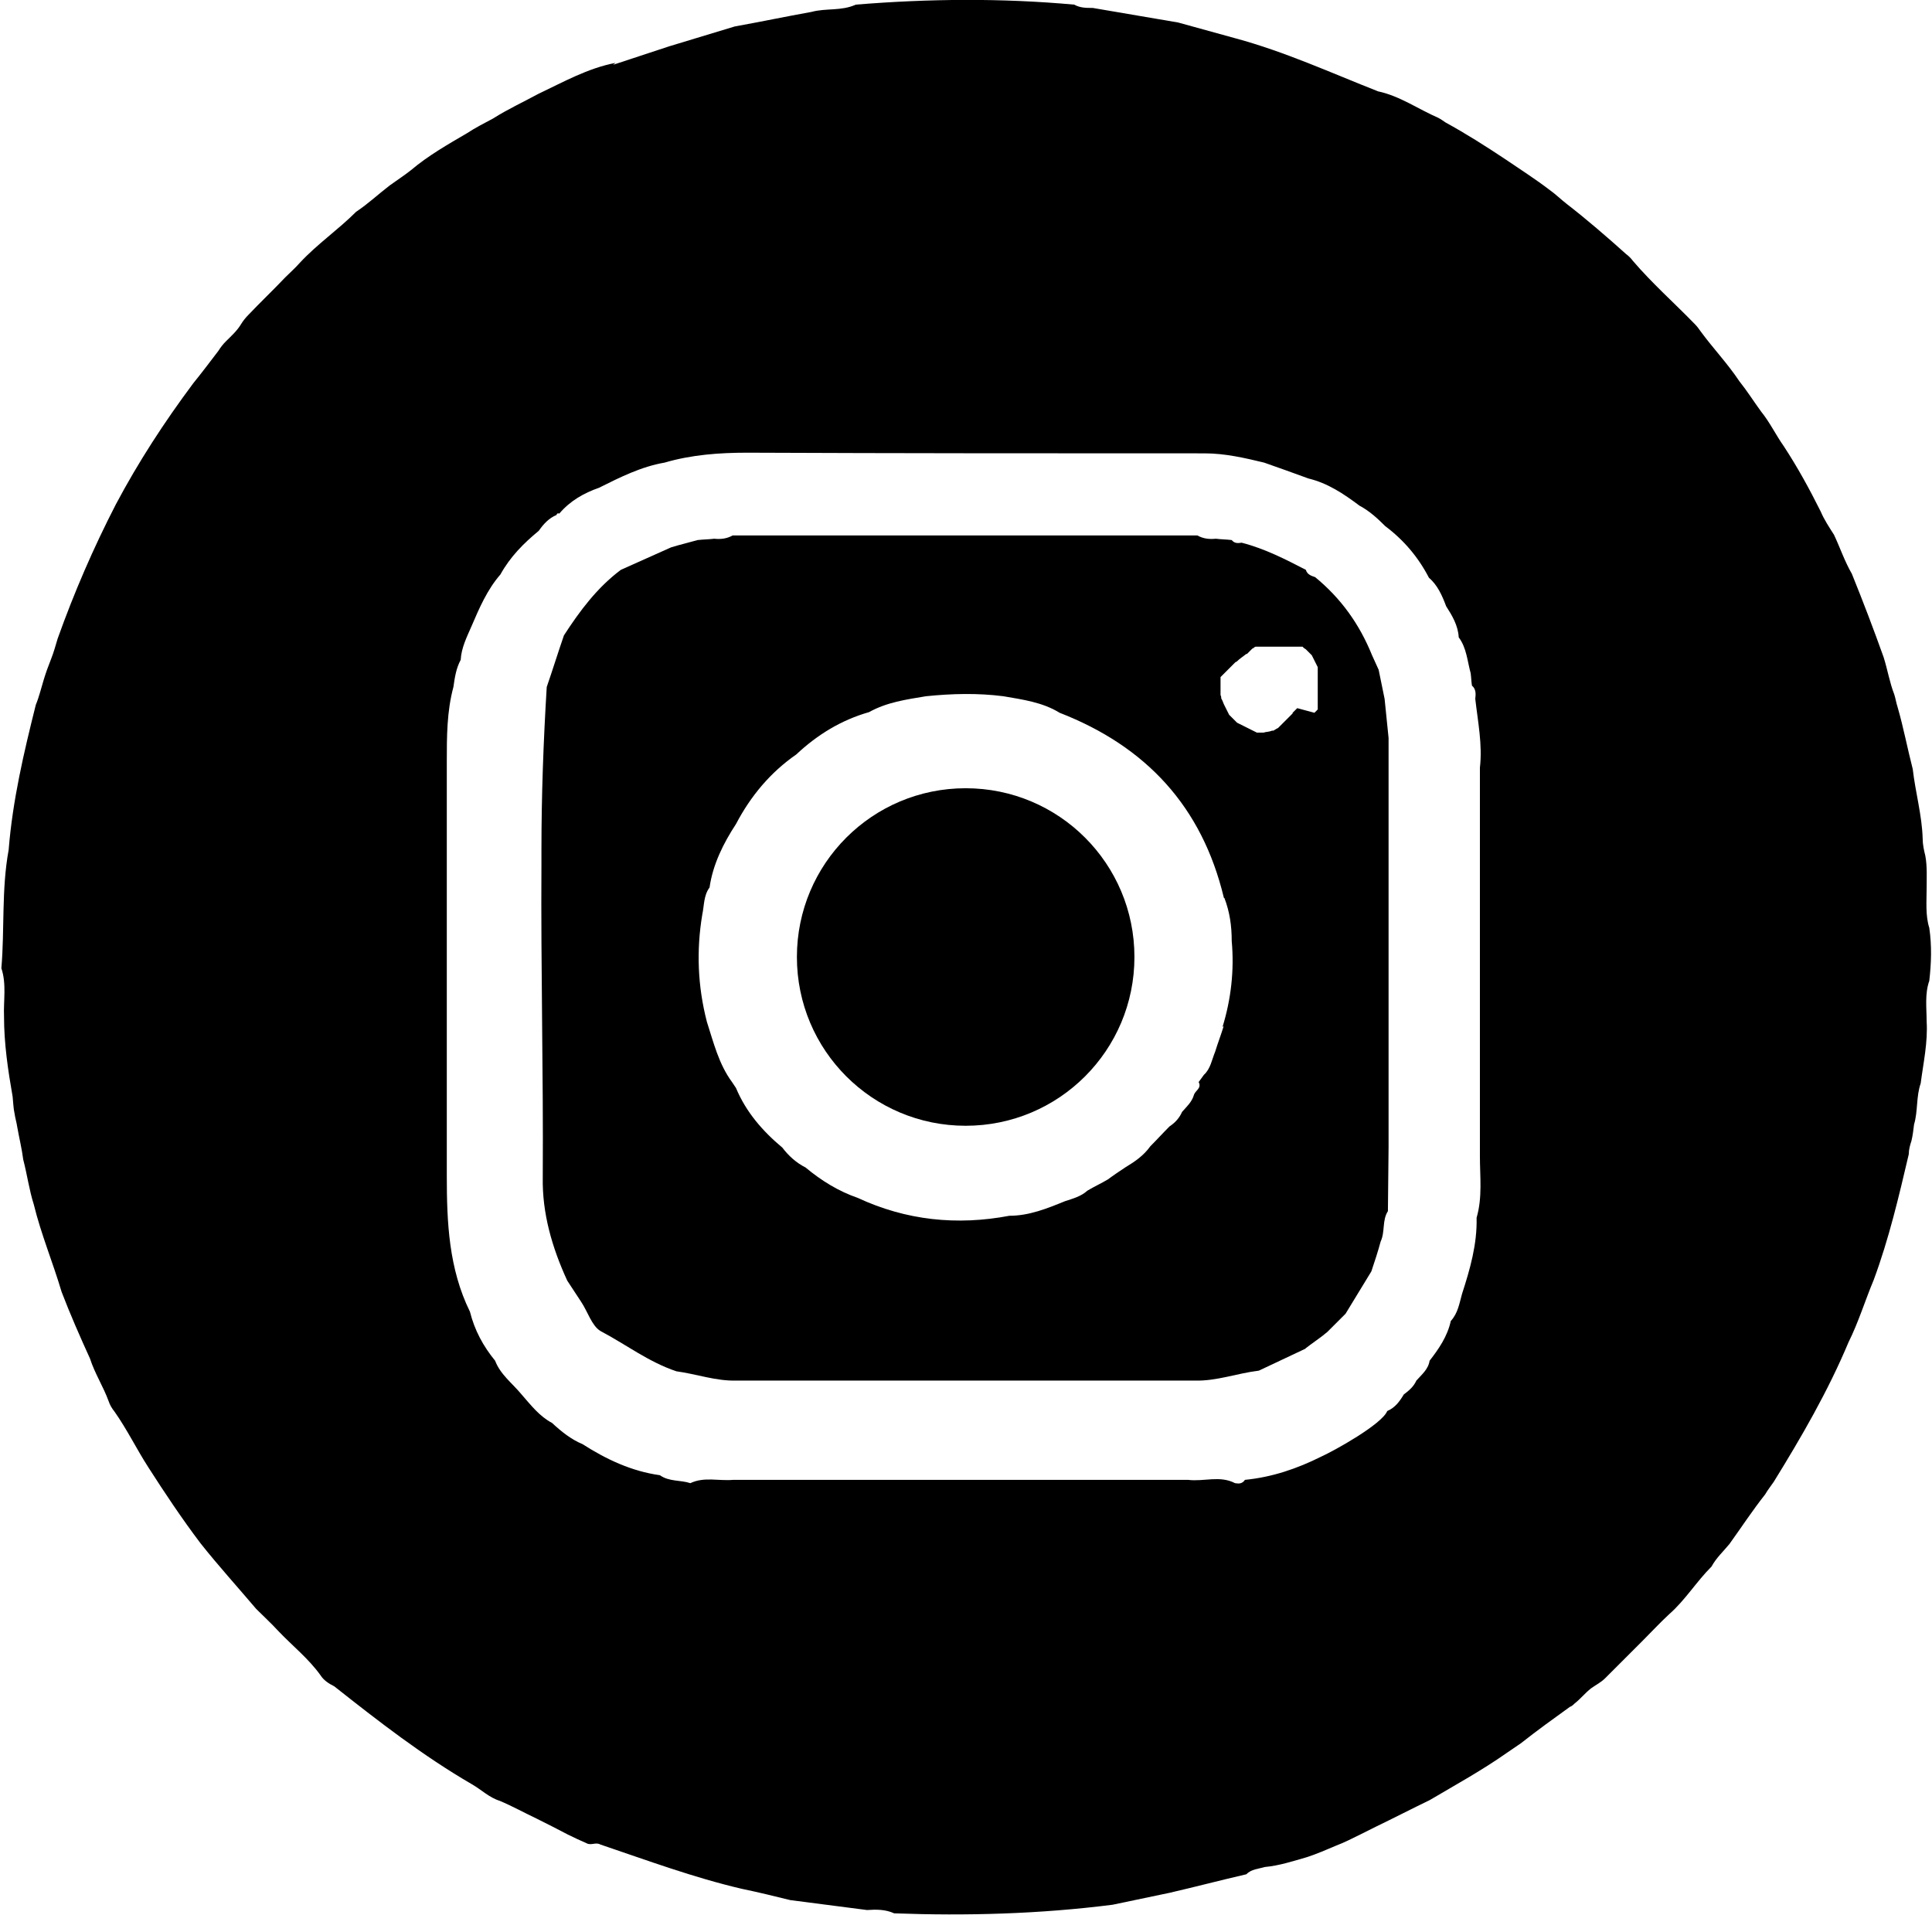
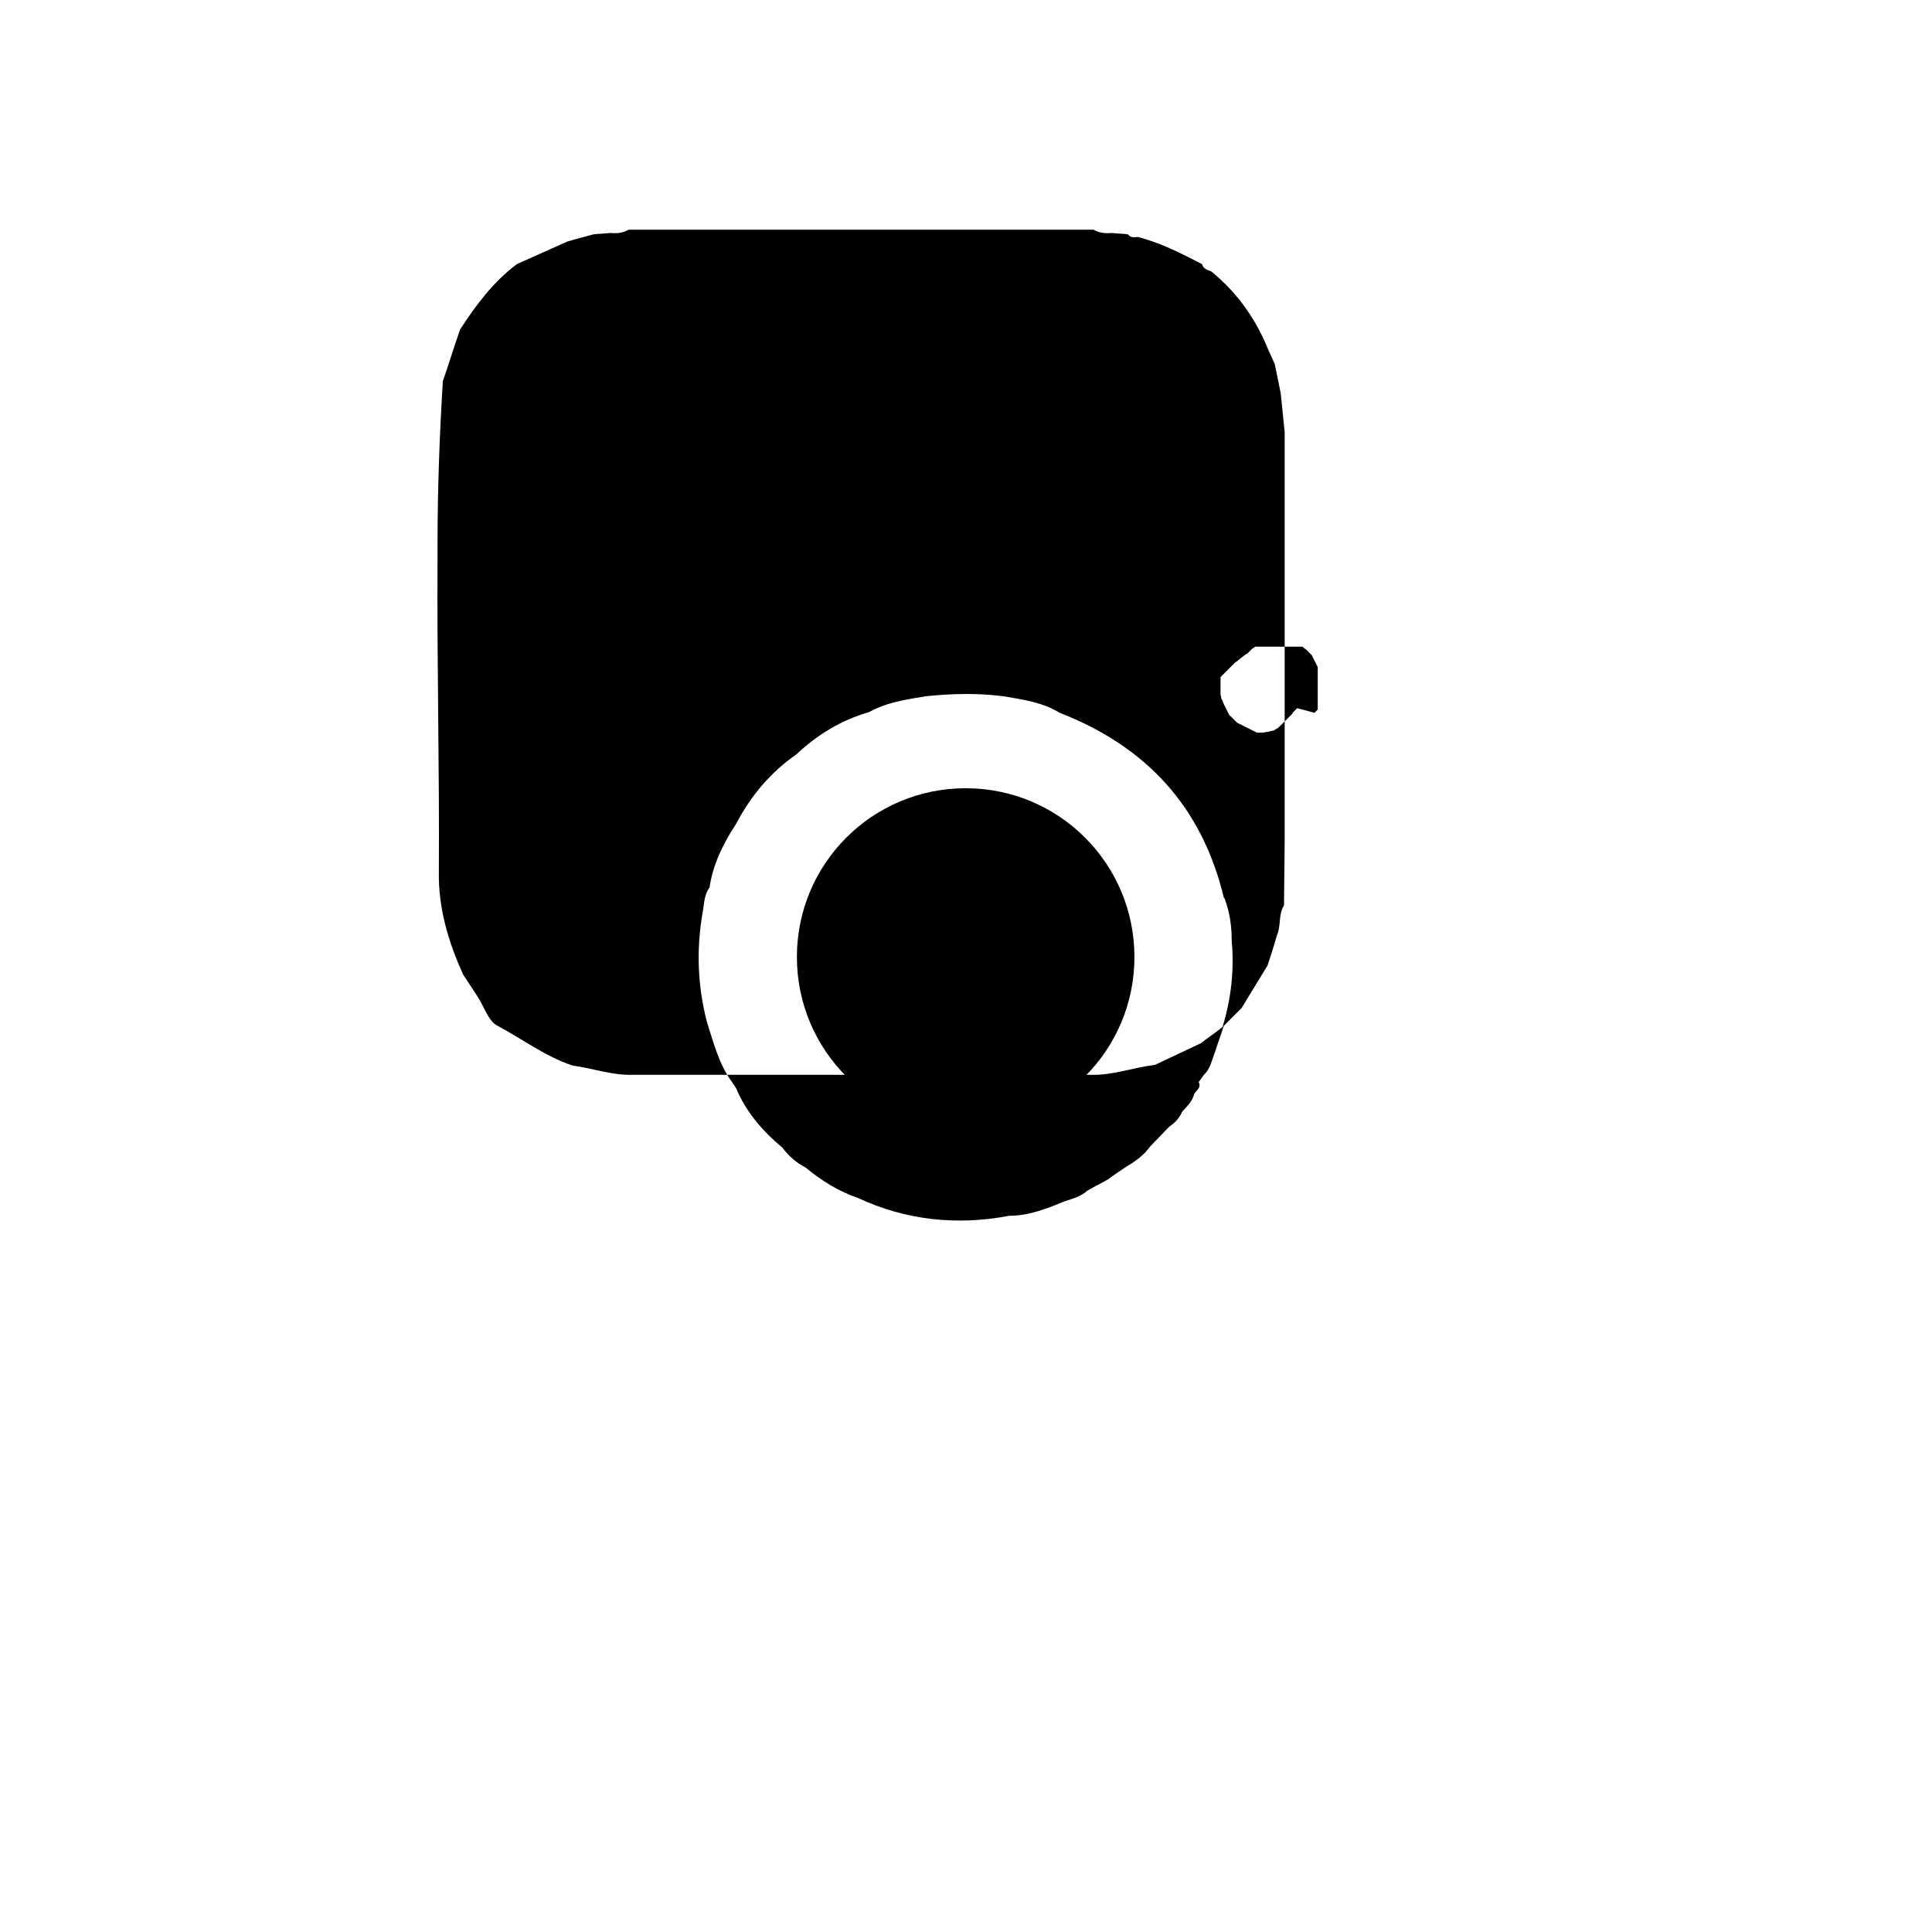
<svg xmlns="http://www.w3.org/2000/svg" xml:space="preserve" width="18.609mm" height="18.442mm" version="1.1" style="shape-rendering:geometricPrecision; text-rendering:geometricPrecision; image-rendering:optimizeQuality; fill-rule:evenodd; clip-rule:evenodd" viewBox="0 0 29.19 28.93">
  <defs>
    <style type="text/css">
   
    .fil0 {fill:black;fill-rule:nonzero}
   
  </style>
  </defs>
  <g id="Capa_x0020_1">
    <g id="_2381549163408">
-       <path class="fil0" d="M9.26 0.98l0.85 -0.28c0.33,-0.1 0.66,-0.2 0.99,-0.3 0.39,-0.07 0.77,-0.15 1.16,-0.22 0.22,-0.06 0.45,-0.01 0.67,-0.11 1.1,-0.09 2.2,-0.1 3.3,0 0.09,0.05 0.18,0.05 0.28,0.05l1.29 0.22c0.29,0.08 0.58,0.16 0.87,0.24 0.74,0.2 1.44,0.52 2.15,0.8 0.33,0.07 0.61,0.27 0.91,0.4 0.04,0.02 0.08,0.05 0.11,0.07 0.31,0.17 0.61,0.36 0.91,0.56 0.22,0.15 0.44,0.29 0.65,0.45 0.1,0.07 0.18,0.15 0.27,0.22 0.31,0.24 0.61,0.5 0.9,0.76 0.04,0.03 0.07,0.06 0.1,0.1 0.29,0.34 0.63,0.64 0.94,0.96 0.03,0.03 0.06,0.07 0.08,0.1 0.19,0.26 0.41,0.49 0.59,0.76 0.12,0.15 0.22,0.31 0.33,0.46 0.13,0.16 0.22,0.35 0.34,0.52 0.21,0.32 0.39,0.65 0.56,0.99 0.05,0.12 0.13,0.24 0.2,0.35 0.09,0.19 0.16,0.4 0.27,0.59 0.17,0.42 0.33,0.84 0.48,1.26 0.06,0.19 0.09,0.38 0.16,0.56 0.02,0.06 0.03,0.13 0.05,0.19 0.09,0.31 0.15,0.63 0.23,0.94 0.04,0.35 0.14,0.7 0.15,1.05 -0,0.09 0.02,0.18 0.04,0.26 0.03,0.16 0.02,0.33 0.02,0.49 0,0.2 -0.02,0.41 0.04,0.6 0.04,0.27 0.03,0.54 0,0.8 -0.07,0.2 -0.04,0.41 -0.04,0.61 0.02,0.32 -0.05,0.63 -0.09,0.94 -0.07,0.2 -0.04,0.42 -0.1,0.62 -0.01,0.08 -0.02,0.17 -0.04,0.25 -0.02,0.06 -0.04,0.13 -0.04,0.2 -0.15,0.64 -0.3,1.28 -0.53,1.9 -0.13,0.31 -0.23,0.64 -0.38,0.94 -0.31,0.74 -0.71,1.43 -1.13,2.11 -0.04,0.06 -0.09,0.12 -0.13,0.19 -0.19,0.24 -0.36,0.5 -0.54,0.75 -0.09,0.11 -0.2,0.21 -0.27,0.34 -0.23,0.23 -0.4,0.51 -0.64,0.72 -0.14,0.13 -0.27,0.27 -0.4,0.4 -0.19,0.19 -0.38,0.38 -0.57,0.57 -0.06,0.06 -0.14,0.1 -0.21,0.15 -0.09,0.07 -0.16,0.16 -0.25,0.23 -0.02,0.02 -0.04,0.04 -0.07,0.05 -0.25,0.18 -0.5,0.36 -0.74,0.55 -0.07,0.05 -0.15,0.1 -0.22,0.15 -0.37,0.26 -0.77,0.48 -1.16,0.71 -0.27,0.13 -0.54,0.27 -0.81,0.4 -0.08,0.04 -0.16,0.08 -0.24,0.12 -0.12,0.06 -0.24,0.12 -0.37,0.17 -0.14,0.06 -0.28,0.12 -0.43,0.17 -0.21,0.06 -0.42,0.13 -0.64,0.15 -0.1,0.03 -0.2,0.03 -0.28,0.11 -0.39,0.09 -0.77,0.19 -1.16,0.28 -0.29,0.06 -0.57,0.12 -0.86,0.18 -1.1,0.14 -2.2,0.17 -3.3,0.13 -0.13,-0.06 -0.27,-0.06 -0.41,-0.05 -0.39,-0.05 -0.77,-0.1 -1.16,-0.15 -0.24,-0.06 -0.49,-0.12 -0.73,-0.17 -0.73,-0.17 -1.43,-0.43 -2.14,-0.67 -0.07,-0.04 -0.14,0.02 -0.21,-0.02 -0.09,-0.04 -0.18,-0.08 -0.28,-0.13 -0.15,-0.08 -0.31,-0.16 -0.47,-0.24 -0.19,-0.09 -0.37,-0.19 -0.56,-0.27 -0.16,-0.05 -0.28,-0.17 -0.42,-0.25 -0.74,-0.43 -1.41,-0.95 -2.08,-1.48 -0.08,-0.04 -0.16,-0.09 -0.21,-0.17 -0.18,-0.25 -0.42,-0.44 -0.63,-0.66 -0.11,-0.12 -0.23,-0.23 -0.34,-0.34 -0.28,-0.33 -0.57,-0.65 -0.84,-0.99 -0.28,-0.37 -0.54,-0.76 -0.79,-1.15 -0.18,-0.28 -0.32,-0.57 -0.51,-0.84 -0.04,-0.05 -0.07,-0.1 -0.09,-0.16 -0.08,-0.22 -0.21,-0.42 -0.28,-0.64 -0.15,-0.33 -0.3,-0.67 -0.43,-1.01 -0.13,-0.44 -0.31,-0.87 -0.42,-1.32 -0.07,-0.22 -0.1,-0.45 -0.16,-0.68 -0.02,-0.16 -0.06,-0.32 -0.09,-0.49 -0.01,-0.07 -0.03,-0.13 -0.04,-0.2 -0.02,-0.09 -0.02,-0.17 -0.03,-0.26 -0.07,-0.4 -0.13,-0.8 -0.13,-1.21 -0.01,-0.24 0.04,-0.49 -0.04,-0.73 0.05,-0.59 0,-1.19 0.11,-1.79 0.06,-0.75 0.23,-1.47 0.41,-2.19 0.05,-0.12 0.08,-0.25 0.12,-0.38 0.03,-0.1 0.07,-0.21 0.11,-0.31 0.04,-0.1 0.07,-0.21 0.1,-0.31 0.25,-0.7 0.54,-1.37 0.88,-2.03 0.34,-0.64 0.73,-1.24 1.17,-1.83 0.13,-0.16 0.25,-0.32 0.38,-0.49 0.03,-0.05 0.07,-0.1 0.11,-0.14 0.08,-0.08 0.17,-0.16 0.23,-0.26 0.03,-0.05 0.07,-0.1 0.11,-0.14 0.18,-0.19 0.38,-0.38 0.56,-0.57 0.07,-0.07 0.15,-0.14 0.22,-0.22 0.26,-0.28 0.58,-0.5 0.85,-0.77 0.18,-0.12 0.34,-0.27 0.51,-0.4 0.11,-0.08 0.22,-0.15 0.32,-0.23 0.26,-0.22 0.56,-0.39 0.85,-0.56 0.12,-0.08 0.26,-0.15 0.39,-0.22 0.22,-0.14 0.46,-0.25 0.68,-0.37 0.38,-0.18 0.75,-0.39 1.17,-0.47zm13.1 16.48l0 -0.98 0 -0.98 0 -0.97 0 -0.98 0 -0.97c0,-0.33 0,-0.65 0,-0.98 0.04,-0.35 -0.03,-0.69 -0.07,-1.04 0.01,-0.08 0.01,-0.15 -0.05,-0.2 -0.01,-0.06 -0.01,-0.12 -0.02,-0.19 -0.05,-0.18 -0.06,-0.38 -0.18,-0.54 -0.01,-0.18 -0.1,-0.33 -0.19,-0.47 -0.06,-0.16 -0.13,-0.32 -0.26,-0.43 -0.16,-0.31 -0.38,-0.57 -0.66,-0.78 -0.12,-0.12 -0.24,-0.23 -0.39,-0.31 -0.24,-0.18 -0.48,-0.34 -0.77,-0.41 -0.22,-0.08 -0.44,-0.16 -0.67,-0.24 -0.29,-0.07 -0.59,-0.14 -0.9,-0.14 -2.3,-0 -4.61,-0 -6.91,-0.01 -0.42,-0 -0.84,0.03 -1.25,0.15 -0.35,0.06 -0.67,0.22 -0.99,0.38 -0.23,0.08 -0.44,0.2 -0.6,0.39 -0.02,-0.01 -0.04,-0 -0.04,0.02 -0.12,0.05 -0.2,0.14 -0.27,0.24 0,0 0,-0 0,-0 -0.23,0.19 -0.43,0.39 -0.58,0.66 -0.2,0.23 -0.32,0.51 -0.44,0.79 -0.07,0.16 -0.15,0.32 -0.16,0.5 -0.07,0.13 -0.09,0.27 -0.11,0.41 -0.1,0.37 -0.1,0.75 -0.1,1.13 -0,2.09 0,4.17 0,6.26 0,0.7 0.03,1.4 0.35,2.05 0.07,0.28 0.2,0.52 0.38,0.74 0.08,0.21 0.26,0.34 0.4,0.51 0.14,0.16 0.27,0.33 0.46,0.43 0.14,0.13 0.29,0.25 0.46,0.32 0.36,0.23 0.74,0.41 1.17,0.47 0.14,0.1 0.31,0.07 0.46,0.12 0.21,-0.1 0.43,-0.03 0.65,-0.05l0 0 0 0c0.33,-0 0.65,-0 0.98,-0l0 0 0 0c0.33,-0 0.65,-0 0.98,-0l0 0 0.01 0 0.97 0 0 0 0 -0 0.98 0 0 0 0.01 0 0.97 0 0.01 0 0 -0c0.33,0 0.65,0 0.98,0l0 -0c0.33,0 0.65,0 0.98,0l0 0c0.24,0.03 0.48,-0.07 0.71,0.05 0.06,0.01 0.11,0.01 0.15,-0.05 0.41,-0.04 0.79,-0.17 1.15,-0.35 0.2,-0.09 0.92,-0.49 1,-0.69 0.12,-0.05 0.19,-0.15 0.25,-0.25 0.08,-0.06 0.15,-0.12 0.19,-0.21 0.08,-0.09 0.18,-0.17 0.2,-0.3 0.14,-0.18 0.27,-0.37 0.32,-0.6 0.11,-0.12 0.13,-0.27 0.17,-0.41 0.12,-0.37 0.23,-0.75 0.22,-1.15 0.09,-0.31 0.05,-0.62 0.05,-0.93z" />
-       <path class="fil0" d="M19.6 10.7l0 0 -0.01 0.01 0 0 -0.01 0.01 0 0 -0.01 0.01 0 0 -0.01 0.01 -0 0 -0.01 0.01 -0.01 0.01 0 0 -0.01 0.01 0 0 -0 0.01 -0 0 -0 0 -0 0 -0 0 0 0 -0 0 -0 0 -0 0 -0 0 -0 0 -0 0 -0 0 -0 0 -0 0 -0 0 -0 0 -0 0 -0 0 -0 0 -0 0 -0 0 -0 0 -0 0 -0 0 -0 0 -0 0 -0 0 -0 0 -0 0 -0 0 -0 0 -0 0 -0 0 -0 0 -0 0 -0 0 -0 0 -0 0 -0 0 -0 0 -0 0 -0 0 -0 0 -0 0 -0 0 -0 0 -0 0 -0 0 -0 0 -0 0 -0 0 -0 0 -0 0 -0 0 -0 0 -0 0 -0 0 -0 0 -0 0 -0 0 0 0 -0.01 0.01 0 0 -0.01 0.01 0 0 -0.01 0.01 0 0 -0 0 -0 0 -0 0c-0.01,0.01 -0.02,0.02 -0.03,0.03l-0 0 -0 0 -0 0 -0 0 -0 0 -0 0 -0 0 -0 0 -0 0 -0 0 -0 0 -0 0 -0 0 -0 0 0 0 -0.01 0.01 -0.01 0.01 -0.01 0.01 -0 0 -0.02 0.02 0 0 -0.01 0.01 -0 0 -0.01 0.01 0 0 -0.01 0.01 -0 0 -0.01 0.01 -0.01 0.01 -0 0 -0.01 0.01 -0.01 0.01 -0.01 0.01 -0.01 0.01 -0.01 0.01 -0.01 0.01 -0.02 0.01c-0.02,0.01 -0.03,0.02 -0.05,0.03l-0 0 -0 0 -0 0 -0 0 -0 0 -0 0 -0 0 -0 0 -0 0 -0 0 -0 0 -0 0 -0 0 -0 0 -0 0 -0 0 -0 0 -0 0 -0 0 -0 0 -0 0 -0 0 -0.01 0 -0 0 -0 0 -0 0 -0 0 -0 0 -0 0 -0.01 0 -0 0 -0.03 0.01 -0 0 -0 0 -0.05 0.01 -0 0 -0.01 0 -0 0 0 0 -0 0 -0 0 -0 0 -0 0 -0 0 -0 0 -0 0 -0 0 -0.04 0.01 -0 0 -0 0 -0 0 -0 0 -0 0 -0.02 0 -0 0 -0 0 -0 0 -0 0 -0 0 -0 0 -0 0 -0 0 -0 0 -0 0 -0 0 -0.01 0 0 0 -0.01 0 -0 0 -0 0 -0 0 -0.01 0 -0 0 -0 0 -0 0 -0 0 0 0 -0 0 -0 0 -0 0 -0 0 -0 0 -0 0 -0 0 -0 0 -0.02 0 -0 0 -0 0 -0 0 -0 0 -0 0 -0 0 -0 0 -0 0 -0 0 -0 0 -0 0 -0 0 -0 0 -0 0 -0 0 -0 0 -0 0 -0 0 -0 0 -0 0 -0 0 -0 0 -0 0 -0 0 -0 0 -0 0 -0 0 -0 0 -0 0 -0 0 -0 0 -0 0 -0 0 -0 0 -0 0 -0 0 -0 0 -0 0 -0 0 -0 0 -0 0 -0 0 -0 0 -0 0 -0 0 -0 0 -0 0 -0 -0 -0 0 -0 0 -0 0 -0 0 -0 -0 -0 0 -0 0 -0 -0 -0 0 -0 0 -0 -0 -0 0 -0 0 -0 -0 -0 0 -0 -0 -0 0 -0 -0 -0 0 -0 -0 -0 0 -0 -0 -0 -0 -0 0 -0 -0 -0.03 -0 -0 -0 -0 -0 -0 -0 -0 -0 -0 -0 -0 0 -0 -0 -0 -0 -0 -0 -0 -0 -0 -0 -0 -0 -0 -0 -0 -0 -0 -0 -0 -0 -0 -0 -0 0 -0 -0 -0 -0 -0 -0 -0 -0 -0 -0 -0 -0 -0 -0 -0 -0 -0 -0 -0 -0 -0 -0 -0 -0 -0 -0 -0 -0 -0 -0 -0 -0 -0 0 -0 -0 -0 -0 -0 -0 -0 -0 -0 -0 -0 -0 -0 -0 -0 -0 -0 -0 -0 -0 -0 -0 -0 -0 -0 -0 -0 -0 -0 -0 -0 -0 -0 -0 -0 -0 -0 -0 -0 -0 -0 -0 -0 -0 -0 -0 -0 -0 -0 -0 -0 -0 -0 -0 -0 -0 -0 -0 -0 -0 -0 -0 -0 -0 -0 -0 -0 -0 -0 -0 -0 -0 -0 -0 -0 -0 -0 -0 -0 -0 -0 -0 -0 -0 -0 -0 -0 -0 -0 -0 -0 -0 -0 0 -0 -0 -0 -0 -0 -0 -0 -0 -0 -0 -0 -0 -0 -0 -0 -0 -0 -0 -0 -0 -0 -0 -0 -0 -0 -0 -0 -0 -0 -0 -0 -0 -0 -0 -0 -0 -0 -0 -0 -0 -0 -0 -0 -0 -0 -0 -0 -0 -0 -0 -0 -0 -0 -0 -0 -0 -0 -0 -0 -0 -0 -0 -0 -0 -0 -0 -0 -0 -0 0 -0.02 -0.01 -0.02 -0.01 -0.02 -0.01 -0.02 -0.01 -0.02 -0.01 -0.02 -0.01 -0.02 -0.01 -0.02 -0.01 -0.02 -0.01 -0.02 -0.01 -0 -0 -0.02 -0.01 0 -0 -0.02 -0.01 -0 -0 -0.02 -0.01 -0.02 -0.01 0 -0 -0.02 -0.01 -0 -0 -0.02 -0.02 -0 -0 -0.02 -0.02 -0 -0 -0.02 -0.02 -0.02 -0.02 -0.02 -0.02 -0.02 -0.02 -0.01 -0.02 -0 -0 -0.01 -0.02 -0.01 -0.02 -0.01 -0.02 -0.01 -0.02 -0.01 -0.02 -0.01 -0.02 -0.01 -0.02 -0.02 -0.05 -0 -0 -0 -0 -0 -0 -0 -0 -0 -0 -0 -0 -0 -0 -0 -0 -0 -0 -0 -0 -0 -0 -0 -0 -0 -0 -0 -0 -0 -0 -0 -0 -0 -0 -0 -0 -0 -0 -0 -0 -0 -0 -0 -0 -0 -0 -0 -0 -0 -0 -0 -0 -0 -0 -0 -0 -0 -0 -0 -0 -0 -0 -0 -0 -0 -0 -0 -0 -0 -0 -0 -0 -0 -0 -0 -0 -0 -0 -0 -0 -0 -0 -0 -0 -0 -0 -0 -0 -0 -0 -0 -0 -0 -0 -0 -0 -0 -0 -0 -0 -0 -0 -0 -0 -0 -0 -0 -0 -0 -0 -0 -0 -0 -0 -0 -0 -0 -0 -0 -0 -0 -0 -0 -0 -0 -0 -0 -0 -0 -0 -0 -0 -0 -0 -0 -0 -0 0 -0 -0 -0 -0 -0 -0 -0 -0 -0 -0 -0 -0 -0 -0 -0 -0 -0 -0 -0.01 -0.02 -0 -0 -0 -0 -0 -0 -0 -0 -0 -0 -0 -0 -0 -0 -0 -0 -0.01 -0.02 -0 -0 -0 -0 -0 -0 -0 -0 -0 -0 -0 -0 -0 -0 -0 -0 0 -0 -0 -0 -0 -0 -0 -0 -0 -0 -0 -0 -0 -0 -0 -0 -0 -0 -0 0 -0 -0 -0 -0 -0 -0 -0 -0 -0 -0 -0 -0 -0 -0 -0 0 -0 -0 -0 -0.01 -0 -0 -0 -0.01 -0 0 -0.01 -0.03 -0 -0 -0 -0 -0 -0 -0 -0 -0 -0 -0 -0 -0 -0 -0 -0 -0 -0 -0 -0.01 -0 -0 -0 -0 -0 -0 -0 -0 -0 -0 -0 -0.02 -0 -0.02 -0 -0.02 -0 -0.02 -0 -0.02 -0 -0.01 0 -0.01 0 -0 0 -0.03 0 -0 0 -0 0 -0 0 -0 0 -0 0 -0 0 -0 0 -0 0 -0 0 -0 0 -0 0 -0 0 -0 0 -0 0 -0 0 -0 0 -0 0 -0 0 -0 0 -0 0 -0 0 -0 0 -0 0 -0 0 -0 0 -0 0 -0 0 -0 0 -0 0 -0 0 -0 0 -0 0 -0 0 -0 0 -0 0 -0 0 -0.01 0 -0.01 0 -0.01 0 -0.01 0 -0.01 0 -0.01 0 -0.01 0 -0.01 0 -0.01 0 -0 0 -0.01 0 -0 0 -0.01 0 -0 0.01 -0.01 0 -0 0.01 -0.01 0 -0 0.01 -0.01 0 -0 0.01 -0.01 0 -0 0.01 -0.01 0 -0 0.01 -0.01 0 -0 0.01 -0.01 0 -0 0.01 -0.01 0 -0 0.01 -0.01 0 -0 0.01 -0.01 0 -0 0.01 -0.01 0 -0 0.01 -0.01 0 -0 0.01 -0.01 0.01 -0.01 0 -0 0.01 -0.01 0.01 -0.01 0 -0 0.01 -0.01 0 -0 0.01 -0.01 0 -0 0.01 -0.01 0 -0 0.01 -0.01 0 -0 0.01 -0.01 0 -0 0.01 -0.01 0 -0 0.01 -0.01 0 -0 0 -0 0 -0 0 -0 0 -0 0 -0 0 -0 0 -0 0 -0 0 -0 0 -0 0 -0 0 -0 0 -0 0 -0 0 -0 0 -0 0 -0 0 -0 0 -0 0 -0 0 -0 0 -0 0 -0 0 -0 0 -0 0 -0 0 -0 0 -0 0 -0 0 -0 0 -0 0 -0 0 -0 0 -0 0 -0 0 -0 0 -0 0 -0 0 -0 0 -0 0 -0 0 0 0 -0 0 0 0 -0 0 -0 0 -0 0 -0 0 -0 0 -0 0 -0 0 -0 0 -0 0 -0 0 0 0 -0 0 0 0 -0 0 0 0 -0 0 -0 0 0 0 -0 0 -0 0 -0 0 -0 0 -0 0 0 0 -0 0 -0 0 -0 0 -0 0 -0 0 -0 0 -0 0 -0 0 -0 0 -0 0 -0 0 -0 0 -0 0 -0 0 -0 0 -0 0.01 -0c0.05,-0.05 0.1,-0.08 0.15,-0.12l0 -0 0 -0 0 -0 0 -0 0 -0 0.01 -0 0 -0 0 -0 0 -0 0 0 0.01 -0.01 0.01 -0.01 0 0 0.01 -0.01 0.01 -0.01 0 0 0.01 -0.01 0 0 0.01 -0.01 0 0 0.01 -0.01 0 0 0.01 -0.01 0 0 0.02 -0.01 0.01 -0.01 0 0 0.02 -0.01 0 0 0.01 -0 0 0 0.02 -0 0 0 0.02 -0 0.02 -0 0.02 -0 0.02 -0 0.02 -0 0 0 0.02 -0 0.02 -0 0.02 -0 0.02 -0 0.02 -0 0.02 -0 0 0 0 -0 0 0 0 0 0 0 0 -0 0 0 0 0 0 0 0 0 0 0 0 0 0 0 0 0 0 0 0 0 0 0 0 0 0.01 0 0 0 0.01 0 0 0 0.01 0 0.04 0 0 0 0 0 0 0 0 0 0 0 0 0 0 0 0 0 0 0 0 0 0 0 0 0 0.01 0 0 0 0 0 0.01 0 0.01 0 0 0 0.01 0 0.02 0 0 0 0 0 0.01 0 0.01 0 0 0 0.01 0 0.01 0 0 0 0 0 0.01 0 0.01 0 0 0 0.01 0 0.01 0 0 0 0.01 0 0.01 0 0 0 0 0 0.01 0 0.01 0 0 0 0.01 0 0.01 0 0 0 0 0 0.01 0 0 0 0 0 0.01 0 0.01 0 0 0 0.01 0 0.01 0 0 0 0 0 0.01 0 0.01 0 0 0 0.01 0 0.01 0 0 0 0.01 0 0.01 0 0 0 0 0 0.01 0 0.01 0 0 0 0.01 0 0.01 0 0 0 0.01 0 0.01 0 0 0 0 0 0.01 0 0.01 0 0 0 0 0 0 0 0 0 0 0 0 0 0 0 0 0 0 0 0 0 0 0 0 0 0 0 0 0 0 0 0 0 0 0 0 0 0 0 0 0 0 0 0 0 0 0 0 0 0 0 0 0 0 0 0 0 0 0 0 0 0 0 0 0 0 0 0 0 0 0 0 0 0 0 0 0 0 0 0 0 0 0 0 0 0 0 0 0 0 0 0 0 0 0 0 0 0 0 0 0 0 0 0 0 0 0 0 0 0 0 0 0 0 0 0 0 0 0 0 0 0 0 0 0 0 0 0 0 0 0 0 0 0 0 0 0 0 0 0 0 0 0 0 0 0 0 0 0 0 0 0 0 0 0 0 0 0 0 0 0 0 0 0 0 0 0 0 0 0 0 0 0 0 0 0 0 0 0 0 0 0 0 0 0 0 0 0 0 0 0 0 0 0 0 0 0 0 0 0 0 0 0 0 0 0 0 0.01 0.01 0.01 0.01 0.03 0.02 0.01 0.01 0.01 0.01 0 0 0 0 0 0 0 0 0 0 0 0 0 0 0 0 0 0 0 0 0 0 0 0 0 0 0 0 0 0 0 0 0 0 0 0 0 0 0 0 0 0 0 0 0 0 0 0 0 0 0 0 0 0 0 0 0 0 0 0 0 0 0 0 0 0 0 0 0 0 0 0 0 0 0.01 0.01 0.01 0.01 0.01 0.01 0.01 0.01 0.01 0.01 0.01 0.01 0.01 0.01 0.01 0.02 0.01 0.02 0.01 0.02 0.01 0.02 0.01 0.02 0.01 0.02 0.01 0.02 0.01 0.02 0.01 0.02 0 0.02 0 0.02 0 0.02 0 0.02 0 0.02 0 0.02 0 0.02 0 0.02 0 0.02 0 0.02 0 0.02 0 0.02 0 0.02 0 0.02 0 0.02 0 0.02 0 0.02 -0 0.02 -0 0.02 -0 0.02 -0 0.03 -0 0.03 -0 0.03 -0 0.03 -0 0.01 -0 0.01 -0 0.01 -0 0.01 -0 0.01 -0 0.01 -0 0.01 -0 0.01 -0 0.01 -0 0.01 -0 0.01 -0 0.01 -0.01 0.01 -0.01 0.01 -0.01 0.01 -0.01 0.01 -0.01 0.01zm-1.11 4.8c-0.04,0.13 -0.09,0.26 -0.13,0.39 -0.05,0.12 -0.07,0.26 -0.17,0.35 -0.03,0.04 -0.05,0.07 -0.08,0.11 0.05,0.09 -0.05,0.13 -0.07,0.19 -0.03,0.11 -0.11,0.18 -0.18,0.26 -0.04,0.09 -0.1,0.16 -0.19,0.22 -0.1,0.1 -0.19,0.2 -0.29,0.3 -0.1,0.14 -0.23,0.23 -0.38,0.32 -0.09,0.06 -0.18,0.12 -0.26,0.18 -0.1,0.06 -0.21,0.11 -0.31,0.17 -0.1,0.09 -0.22,0.12 -0.34,0.16 -0.27,0.11 -0.54,0.22 -0.84,0.22 -0.79,0.15 -1.56,0.07 -2.29,-0.27 -0.29,-0.1 -0.55,-0.26 -0.79,-0.46 -0.14,-0.07 -0.26,-0.18 -0.35,-0.3 -0.3,-0.25 -0.55,-0.54 -0.7,-0.9 -0.02,-0.03 -0.04,-0.06 -0.06,-0.09 -0.2,-0.27 -0.28,-0.6 -0.38,-0.91 -0.14,-0.54 -0.16,-1.08 -0.07,-1.62 0.03,-0.14 0.02,-0.29 0.11,-0.41 0.05,-0.35 0.21,-0.67 0.4,-0.96 0.22,-0.42 0.52,-0.78 0.91,-1.05 0.32,-0.3 0.68,-0.52 1.1,-0.64 0.27,-0.15 0.56,-0.19 0.86,-0.24 0.39,-0.04 0.78,-0.05 1.17,-0 0.29,0.05 0.59,0.09 0.85,0.25 1.31,0.51 2.15,1.42 2.48,2.79 0,0 0,0.01 0.01,0.01 0.08,0.21 0.11,0.42 0.11,0.65 0.04,0.44 -0.01,0.88 -0.14,1.3zm1.57 4.62c0.09,-0.09 0.18,-0.18 0.27,-0.27 0.13,-0.21 0.26,-0.43 0.39,-0.64 0.05,-0.15 0.1,-0.3 0.14,-0.45 0.07,-0.15 0.02,-0.32 0.11,-0.46l0.01 -0.97 0 -0.98 0 -0.97 0 -0.98 0 -0.97 0 -0.98 0 -0.97c-0,-0.11 -0,-0.22 -0,-0.33 -0.02,-0.2 -0.04,-0.39 -0.06,-0.59 -0.03,-0.15 -0.06,-0.29 -0.09,-0.44 -0.03,-0.07 -0.07,-0.15 -0.1,-0.22 -0.19,-0.47 -0.47,-0.86 -0.86,-1.18 -0.06,-0.02 -0.12,-0.04 -0.14,-0.11 -0.31,-0.16 -0.62,-0.32 -0.97,-0.41 -0.06,0.01 -0.11,0.01 -0.15,-0.04 -0.08,-0.01 -0.16,-0.01 -0.24,-0.02 -0.1,0.01 -0.19,0 -0.28,-0.05 -2.34,0 -4.68,0 -7.02,0 -0.09,0.05 -0.18,0.06 -0.28,0.05 -0.08,0.01 -0.16,0.01 -0.25,0.02 -0.14,0.04 -0.27,0.07 -0.4,0.11 -0.25,0.11 -0.51,0.23 -0.76,0.34 -0.36,0.27 -0.62,0.62 -0.86,0.99 -0.09,0.26 -0.17,0.52 -0.26,0.78 -0.05,0.82 -0.08,1.64 -0.08,2.46 0,0.07 0,0.15 -0,0.22 -0.01,1.58 0.03,3.16 0.02,4.73 -0.01,0.54 0.14,1.06 0.37,1.56 0.07,0.11 0.14,0.21 0.21,0.32 0.1,0.15 0.16,0.36 0.29,0.44 0.38,0.2 0.73,0.47 1.15,0.61 0.3,0.04 0.6,0.15 0.91,0.14l6.92 0c0.33,0.01 0.64,-0.11 0.97,-0.15 0.23,-0.11 0.47,-0.22 0.7,-0.33 0,-0 0.01,-0.01 0.01,-0.01 0.09,-0.07 0.18,-0.13 0.27,-0.2 0.02,-0.02 0.04,-0.03 0.06,-0.05z" />
+       <path class="fil0" d="M19.6 10.7l0 0 -0.01 0.01 0 0 -0.01 0.01 0 0 -0.01 0.01 0 0 -0.01 0.01 -0 0 -0.01 0.01 -0.01 0.01 0 0 -0.01 0.01 0 0 -0 0.01 -0 0 -0 0 -0 0 -0 0 0 0 -0 0 -0 0 -0 0 -0 0 -0 0 -0 0 -0 0 -0 0 -0 0 -0 0 -0 0 -0 0 -0 0 -0 0 -0 0 -0 0 -0 0 -0 0 -0 0 -0 0 -0 0 -0 0 -0 0 -0 0 -0 0 -0 0 -0 0 -0 0 -0 0 -0 0 -0 0 -0 0 -0 0 -0 0 -0 0 -0 0 -0 0 -0 0 -0 0 -0 0 -0 0 -0 0 -0 0 -0 0 -0 0 -0 0 -0 0 -0 0 -0 0 -0 0 -0 0 -0 0 -0 0 -0 0 -0 0 0 0 -0.01 0.01 0 0 -0.01 0.01 0 0 -0.01 0.01 0 0 -0 0 -0 0 -0 0c-0.01,0.01 -0.02,0.02 -0.03,0.03l-0 0 -0 0 -0 0 -0 0 -0 0 -0 0 -0 0 -0 0 -0 0 -0 0 -0 0 -0 0 -0 0 -0 0 0 0 -0.01 0.01 -0.01 0.01 -0.01 0.01 -0 0 -0.02 0.02 0 0 -0.01 0.01 -0 0 -0.01 0.01 0 0 -0.01 0.01 -0 0 -0.01 0.01 -0.01 0.01 -0 0 -0.01 0.01 -0.01 0.01 -0.01 0.01 -0.01 0.01 -0.01 0.01 -0.01 0.01 -0.02 0.01c-0.02,0.01 -0.03,0.02 -0.05,0.03l-0 0 -0 0 -0 0 -0 0 -0 0 -0 0 -0 0 -0 0 -0 0 -0 0 -0 0 -0 0 -0 0 -0 0 -0 0 -0 0 -0 0 -0 0 -0 0 -0 0 -0 0 -0 0 -0.01 0 -0 0 -0 0 -0 0 -0 0 -0 0 -0 0 -0.01 0 -0 0 -0.03 0.01 -0 0 -0 0 -0.05 0.01 -0 0 -0.01 0 -0 0 0 0 -0 0 -0 0 -0 0 -0 0 -0 0 -0 0 -0 0 -0 0 -0.04 0.01 -0 0 -0 0 -0 0 -0 0 -0 0 -0.02 0 -0 0 -0 0 -0 0 -0 0 -0 0 -0 0 -0 0 -0 0 -0 0 -0 0 -0 0 -0.01 0 0 0 -0.01 0 -0 0 -0 0 -0 0 -0.01 0 -0 0 -0 0 -0 0 -0 0 0 0 -0 0 -0 0 -0 0 -0 0 -0 0 -0 0 -0 0 -0 0 -0.02 0 -0 0 -0 0 -0 0 -0 0 -0 0 -0 0 -0 0 -0 0 -0 0 -0 0 -0 0 -0 0 -0 0 -0 0 -0 0 -0 0 -0 0 -0 0 -0 0 -0 0 -0 0 -0 0 -0 0 -0 0 -0 0 -0 0 -0 0 -0 0 -0 0 -0 0 -0 0 -0 0 -0 0 -0 0 -0 0 -0 0 -0 0 -0 0 -0 0 -0 0 -0 0 -0 0 -0 0 -0 0 -0 0 -0 0 -0 0 -0 -0 -0 0 -0 0 -0 0 -0 0 -0 -0 -0 0 -0 0 -0 -0 -0 0 -0 0 -0 -0 -0 0 -0 0 -0 -0 -0 0 -0 -0 -0 0 -0 -0 -0 0 -0 -0 -0 0 -0 -0 -0 -0 -0 0 -0 -0 -0.03 -0 -0 -0 -0 -0 -0 -0 -0 -0 -0 -0 -0 0 -0 -0 -0 -0 -0 -0 -0 -0 -0 -0 -0 -0 -0 -0 -0 -0 -0 -0 -0 -0 -0 -0 -0 0 -0 -0 -0 -0 -0 -0 -0 -0 -0 -0 -0 -0 -0 -0 -0 -0 -0 -0 -0 -0 -0 -0 -0 -0 -0 -0 -0 -0 -0 -0 -0 -0 -0 0 -0 -0 -0 -0 -0 -0 -0 -0 -0 -0 -0 -0 -0 -0 -0 -0 -0 -0 -0 -0 -0 -0 -0 -0 -0 -0 -0 -0 -0 -0 -0 -0 -0 -0 -0 -0 -0 -0 -0 -0 -0 -0 -0 -0 -0 -0 -0 -0 -0 -0 -0 -0 -0 -0 -0 -0 -0 -0 -0 -0 -0 -0 -0 -0 -0 -0 -0 -0 -0 -0 -0 -0 -0 -0 -0 -0 -0 -0 -0 -0 -0 -0 -0 -0 -0 -0 -0 -0 -0 -0 -0 -0 -0 0 -0 -0 -0 -0 -0 -0 -0 -0 -0 -0 -0 -0 -0 -0 -0 -0 -0 -0 -0 -0 -0 -0 -0 -0 -0 -0 -0 -0 -0 -0 -0 -0 -0 -0 -0 -0 -0 -0 -0 -0 -0 -0 -0 -0 -0 -0 -0 -0 -0 -0 -0 -0 -0 -0 -0 -0 -0 -0 -0 -0 -0 -0 -0 -0 -0 -0 -0 -0 -0 0 -0.02 -0.01 -0.02 -0.01 -0.02 -0.01 -0.02 -0.01 -0.02 -0.01 -0.02 -0.01 -0.02 -0.01 -0.02 -0.01 -0.02 -0.01 -0.02 -0.01 -0 -0 -0.02 -0.01 0 -0 -0.02 -0.01 -0 -0 -0.02 -0.01 -0.02 -0.01 0 -0 -0.02 -0.01 -0 -0 -0.02 -0.02 -0 -0 -0.02 -0.02 -0 -0 -0.02 -0.02 -0.02 -0.02 -0.02 -0.02 -0.02 -0.02 -0.01 -0.02 -0 -0 -0.01 -0.02 -0.01 -0.02 -0.01 -0.02 -0.01 -0.02 -0.01 -0.02 -0.01 -0.02 -0.01 -0.02 -0.02 -0.05 -0 -0 -0 -0 -0 -0 -0 -0 -0 -0 -0 -0 -0 -0 -0 -0 -0 -0 -0 -0 -0 -0 -0 -0 -0 -0 -0 -0 -0 -0 -0 -0 -0 -0 -0 -0 -0 -0 -0 -0 -0 -0 -0 -0 -0 -0 -0 -0 -0 -0 -0 -0 -0 -0 -0 -0 -0 -0 -0 -0 -0 -0 -0 -0 -0 -0 -0 -0 -0 -0 -0 -0 -0 -0 -0 -0 -0 -0 -0 -0 -0 -0 -0 -0 -0 -0 -0 -0 -0 -0 -0 -0 -0 -0 -0 -0 -0 -0 -0 -0 -0 -0 -0 -0 -0 -0 -0 -0 -0 -0 -0 -0 -0 -0 -0 -0 -0 -0 -0 -0 -0 -0 -0 -0 -0 -0 -0 -0 -0 -0 -0 -0 -0 -0 -0 -0 -0 0 -0 -0 -0 -0 -0 -0 -0 -0 -0 -0 -0 -0 -0 -0 -0 -0 -0 -0 -0.01 -0.02 -0 -0 -0 -0 -0 -0 -0 -0 -0 -0 -0 -0 -0 -0 -0 -0 -0.01 -0.02 -0 -0 -0 -0 -0 -0 -0 -0 -0 -0 -0 -0 -0 -0 -0 -0 0 -0 -0 -0 -0 -0 -0 -0 -0 -0 -0 -0 -0 -0 -0 -0 -0 -0 -0 0 -0 -0 -0 -0 -0 -0 -0 -0 -0 -0 -0 -0 -0 -0 -0 0 -0 -0 -0 -0.01 -0 -0 -0 -0.01 -0 0 -0.01 -0.03 -0 -0 -0 -0 -0 -0 -0 -0 -0 -0 -0 -0 -0 -0 -0 -0 -0 -0 -0 -0.01 -0 -0 -0 -0 -0 -0 -0 -0 -0 -0 -0 -0.02 -0 -0.02 -0 -0.02 -0 -0.02 -0 -0.02 -0 -0.01 0 -0.01 0 -0 0 -0.03 0 -0 0 -0 0 -0 0 -0 0 -0 0 -0 0 -0 0 -0 0 -0 0 -0 0 -0 0 -0 0 -0 0 -0 0 -0 0 -0 0 -0 0 -0 0 -0 0 -0 0 -0 0 -0 0 -0 0 -0 0 -0 0 -0 0 -0 0 -0 0 -0 0 -0 0 -0 0 -0 0 -0 0 -0 0 -0 0 -0 0 -0.01 0 -0.01 0 -0.01 0 -0.01 0 -0.01 0 -0.01 0 -0.01 0 -0.01 0 -0.01 0 -0 0 -0.01 0 -0 0 -0.01 0 -0 0.01 -0.01 0 -0 0.01 -0.01 0 -0 0.01 -0.01 0 -0 0.01 -0.01 0 -0 0.01 -0.01 0 -0 0.01 -0.01 0 -0 0.01 -0.01 0 -0 0.01 -0.01 0 -0 0.01 -0.01 0 -0 0.01 -0.01 0 -0 0.01 -0.01 0 -0 0.01 -0.01 0 -0 0.01 -0.01 0.01 -0.01 0 -0 0.01 -0.01 0.01 -0.01 0 -0 0.01 -0.01 0 -0 0.01 -0.01 0 -0 0.01 -0.01 0 -0 0.01 -0.01 0 -0 0.01 -0.01 0 -0 0.01 -0.01 0 -0 0.01 -0.01 0 -0 0 -0 0 -0 0 -0 0 -0 0 -0 0 -0 0 -0 0 -0 0 -0 0 -0 0 -0 0 -0 0 -0 0 -0 0 -0 0 -0 0 -0 0 -0 0 -0 0 -0 0 -0 0 -0 0 -0 0 -0 0 -0 0 -0 0 -0 0 -0 0 -0 0 -0 0 -0 0 -0 0 -0 0 -0 0 -0 0 -0 0 -0 0 -0 0 -0 0 -0 0 -0 0 0 0 -0 0 0 0 -0 0 -0 0 -0 0 -0 0 -0 0 -0 0 -0 0 -0 0 -0 0 -0 0 0 0 -0 0 0 0 -0 0 0 0 -0 0 -0 0 0 0 -0 0 -0 0 -0 0 -0 0 -0 0 0 0 -0 0 -0 0 -0 0 -0 0 -0 0 -0 0 -0 0 -0 0 -0 0 -0 0 -0 0 -0 0 -0 0 -0 0 -0 0 -0 0.01 -0c0.05,-0.05 0.1,-0.08 0.15,-0.12l0 -0 0 -0 0 -0 0 -0 0 -0 0.01 -0 0 -0 0 -0 0 -0 0 0 0.01 -0.01 0.01 -0.01 0 0 0.01 -0.01 0.01 -0.01 0 0 0.01 -0.01 0 0 0.01 -0.01 0 0 0.01 -0.01 0 0 0.01 -0.01 0 0 0.02 -0.01 0.01 -0.01 0 0 0.02 -0.01 0 0 0.01 -0 0 0 0.02 -0 0 0 0.02 -0 0.02 -0 0.02 -0 0.02 -0 0.02 -0 0 0 0.02 -0 0.02 -0 0.02 -0 0.02 -0 0.02 -0 0.02 -0 0 0 0 -0 0 0 0 0 0 0 0 -0 0 0 0 0 0 0 0 0 0 0 0 0 0 0 0 0 0 0 0 0 0 0 0 0 0.01 0 0 0 0.01 0 0 0 0.01 0 0.04 0 0 0 0 0 0 0 0 0 0 0 0 0 0 0 0 0 0 0 0 0 0 0 0 0 0.01 0 0 0 0 0 0.01 0 0.01 0 0 0 0.01 0 0.02 0 0 0 0 0 0.01 0 0.01 0 0 0 0.01 0 0.01 0 0 0 0 0 0.01 0 0.01 0 0 0 0.01 0 0.01 0 0 0 0.01 0 0.01 0 0 0 0 0 0.01 0 0.01 0 0 0 0.01 0 0.01 0 0 0 0 0 0.01 0 0 0 0 0 0.01 0 0.01 0 0 0 0.01 0 0.01 0 0 0 0 0 0.01 0 0.01 0 0 0 0.01 0 0.01 0 0 0 0.01 0 0.01 0 0 0 0 0 0.01 0 0.01 0 0 0 0.01 0 0.01 0 0 0 0.01 0 0.01 0 0 0 0 0 0.01 0 0.01 0 0 0 0 0 0 0 0 0 0 0 0 0 0 0 0 0 0 0 0 0 0 0 0 0 0 0 0 0 0 0 0 0 0 0 0 0 0 0 0 0 0 0 0 0 0 0 0 0 0 0 0 0 0 0 0 0 0 0 0 0 0 0 0 0 0 0 0 0 0 0 0 0 0 0 0 0 0 0 0 0 0 0 0 0 0 0 0 0 0 0 0 0 0 0 0 0 0 0 0 0 0 0 0 0 0 0 0 0 0 0 0 0 0 0 0 0 0 0 0 0 0 0 0 0 0 0 0 0 0 0 0 0 0 0 0 0 0 0 0 0 0 0 0 0 0 0 0 0 0 0 0 0 0 0 0 0 0 0 0 0 0 0 0 0 0 0 0 0 0 0 0 0 0 0 0 0 0 0 0 0 0 0 0 0 0 0 0 0 0 0 0 0 0 0 0 0 0 0 0 0 0 0 0 0 0 0 0.01 0.01 0.01 0.01 0.03 0.02 0.01 0.01 0.01 0.01 0 0 0 0 0 0 0 0 0 0 0 0 0 0 0 0 0 0 0 0 0 0 0 0 0 0 0 0 0 0 0 0 0 0 0 0 0 0 0 0 0 0 0 0 0 0 0 0 0 0 0 0 0 0 0 0 0 0 0 0 0 0 0 0 0 0 0 0 0 0 0 0 0 0 0.01 0.01 0.01 0.01 0.01 0.01 0.01 0.01 0.01 0.01 0.01 0.01 0.01 0.01 0.01 0.02 0.01 0.02 0.01 0.02 0.01 0.02 0.01 0.02 0.01 0.02 0.01 0.02 0.01 0.02 0.01 0.02 0 0.02 0 0.02 0 0.02 0 0.02 0 0.02 0 0.02 0 0.02 0 0.02 0 0.02 0 0.02 0 0.02 0 0.02 0 0.02 0 0.02 0 0.02 0 0.02 0 0.02 -0 0.02 -0 0.02 -0 0.02 -0 0.03 -0 0.03 -0 0.03 -0 0.03 -0 0.01 -0 0.01 -0 0.01 -0 0.01 -0 0.01 -0 0.01 -0 0.01 -0 0.01 -0 0.01 -0 0.01 -0 0.01 -0 0.01 -0.01 0.01 -0.01 0.01 -0.01 0.01 -0.01 0.01 -0.01 0.01zm-1.11 4.8c-0.04,0.13 -0.09,0.26 -0.13,0.39 -0.05,0.12 -0.07,0.26 -0.17,0.35 -0.03,0.04 -0.05,0.07 -0.08,0.11 0.05,0.09 -0.05,0.13 -0.07,0.19 -0.03,0.11 -0.11,0.18 -0.18,0.26 -0.04,0.09 -0.1,0.16 -0.19,0.22 -0.1,0.1 -0.19,0.2 -0.29,0.3 -0.1,0.14 -0.23,0.23 -0.38,0.32 -0.09,0.06 -0.18,0.12 -0.26,0.18 -0.1,0.06 -0.21,0.11 -0.31,0.17 -0.1,0.09 -0.22,0.12 -0.34,0.16 -0.27,0.11 -0.54,0.22 -0.84,0.22 -0.79,0.15 -1.56,0.07 -2.29,-0.27 -0.29,-0.1 -0.55,-0.26 -0.79,-0.46 -0.14,-0.07 -0.26,-0.18 -0.35,-0.3 -0.3,-0.25 -0.55,-0.54 -0.7,-0.9 -0.02,-0.03 -0.04,-0.06 -0.06,-0.09 -0.2,-0.27 -0.28,-0.6 -0.38,-0.91 -0.14,-0.54 -0.16,-1.08 -0.07,-1.62 0.03,-0.14 0.02,-0.29 0.11,-0.41 0.05,-0.35 0.21,-0.67 0.4,-0.96 0.22,-0.42 0.52,-0.78 0.91,-1.05 0.32,-0.3 0.68,-0.52 1.1,-0.64 0.27,-0.15 0.56,-0.19 0.86,-0.24 0.39,-0.04 0.78,-0.05 1.17,-0 0.29,0.05 0.59,0.09 0.85,0.25 1.31,0.51 2.15,1.42 2.48,2.79 0,0 0,0.01 0.01,0.01 0.08,0.21 0.11,0.42 0.11,0.65 0.04,0.44 -0.01,0.88 -0.14,1.3zc0.09,-0.09 0.18,-0.18 0.27,-0.27 0.13,-0.21 0.26,-0.43 0.39,-0.64 0.05,-0.15 0.1,-0.3 0.14,-0.45 0.07,-0.15 0.02,-0.32 0.11,-0.46l0.01 -0.97 0 -0.98 0 -0.97 0 -0.98 0 -0.97 0 -0.98 0 -0.97c-0,-0.11 -0,-0.22 -0,-0.33 -0.02,-0.2 -0.04,-0.39 -0.06,-0.59 -0.03,-0.15 -0.06,-0.29 -0.09,-0.44 -0.03,-0.07 -0.07,-0.15 -0.1,-0.22 -0.19,-0.47 -0.47,-0.86 -0.86,-1.18 -0.06,-0.02 -0.12,-0.04 -0.14,-0.11 -0.31,-0.16 -0.62,-0.32 -0.97,-0.41 -0.06,0.01 -0.11,0.01 -0.15,-0.04 -0.08,-0.01 -0.16,-0.01 -0.24,-0.02 -0.1,0.01 -0.19,0 -0.28,-0.05 -2.34,0 -4.68,0 -7.02,0 -0.09,0.05 -0.18,0.06 -0.28,0.05 -0.08,0.01 -0.16,0.01 -0.25,0.02 -0.14,0.04 -0.27,0.07 -0.4,0.11 -0.25,0.11 -0.51,0.23 -0.76,0.34 -0.36,0.27 -0.62,0.62 -0.86,0.99 -0.09,0.26 -0.17,0.52 -0.26,0.78 -0.05,0.82 -0.08,1.64 -0.08,2.46 0,0.07 0,0.15 -0,0.22 -0.01,1.58 0.03,3.16 0.02,4.73 -0.01,0.54 0.14,1.06 0.37,1.56 0.07,0.11 0.14,0.21 0.21,0.32 0.1,0.15 0.16,0.36 0.29,0.44 0.38,0.2 0.73,0.47 1.15,0.61 0.3,0.04 0.6,0.15 0.91,0.14l6.92 0c0.33,0.01 0.64,-0.11 0.97,-0.15 0.23,-0.11 0.47,-0.22 0.7,-0.33 0,-0 0.01,-0.01 0.01,-0.01 0.09,-0.07 0.18,-0.13 0.27,-0.2 0.02,-0.02 0.04,-0.03 0.06,-0.05z" />
      <path class="fil0" d="M17.14 14.46c0,1.41 -1.14,2.55 -2.55,2.55 -1.41,0 -2.55,-1.14 -2.55,-2.55 0,-1.41 1.14,-2.55 2.55,-2.55 1.41,0 2.55,1.14 2.55,2.55z" />
    </g>
  </g>
</svg>